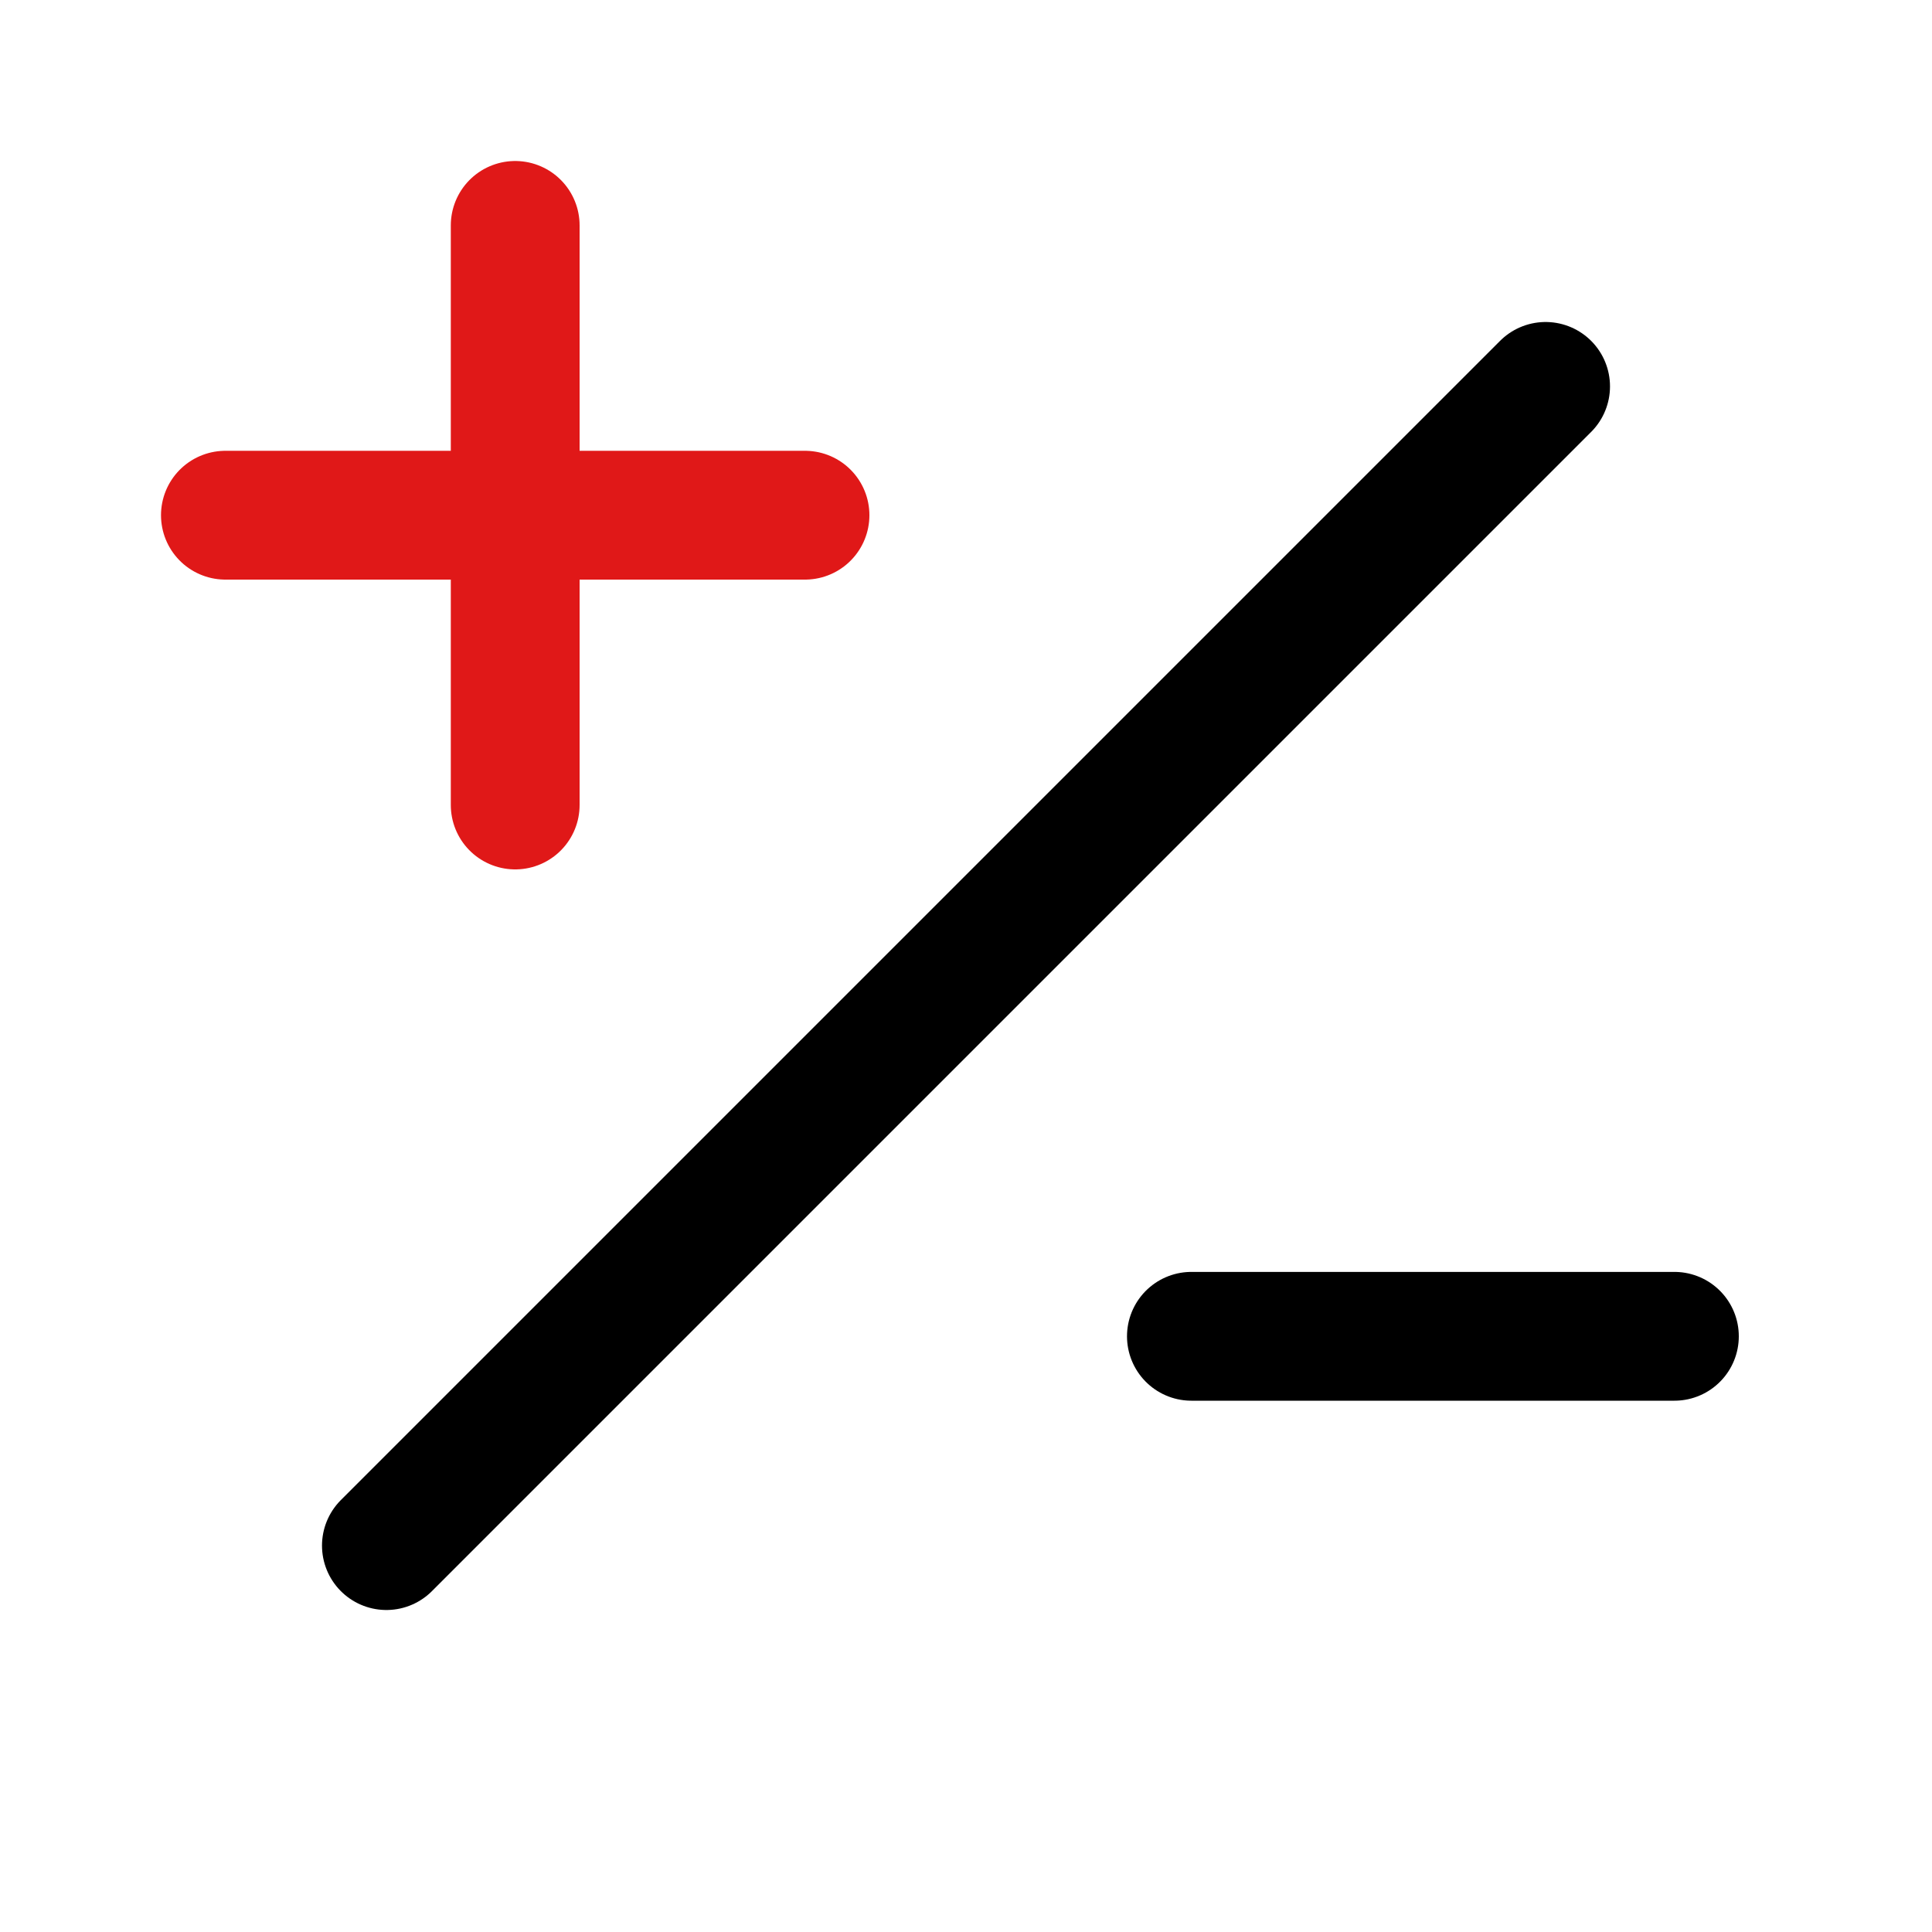
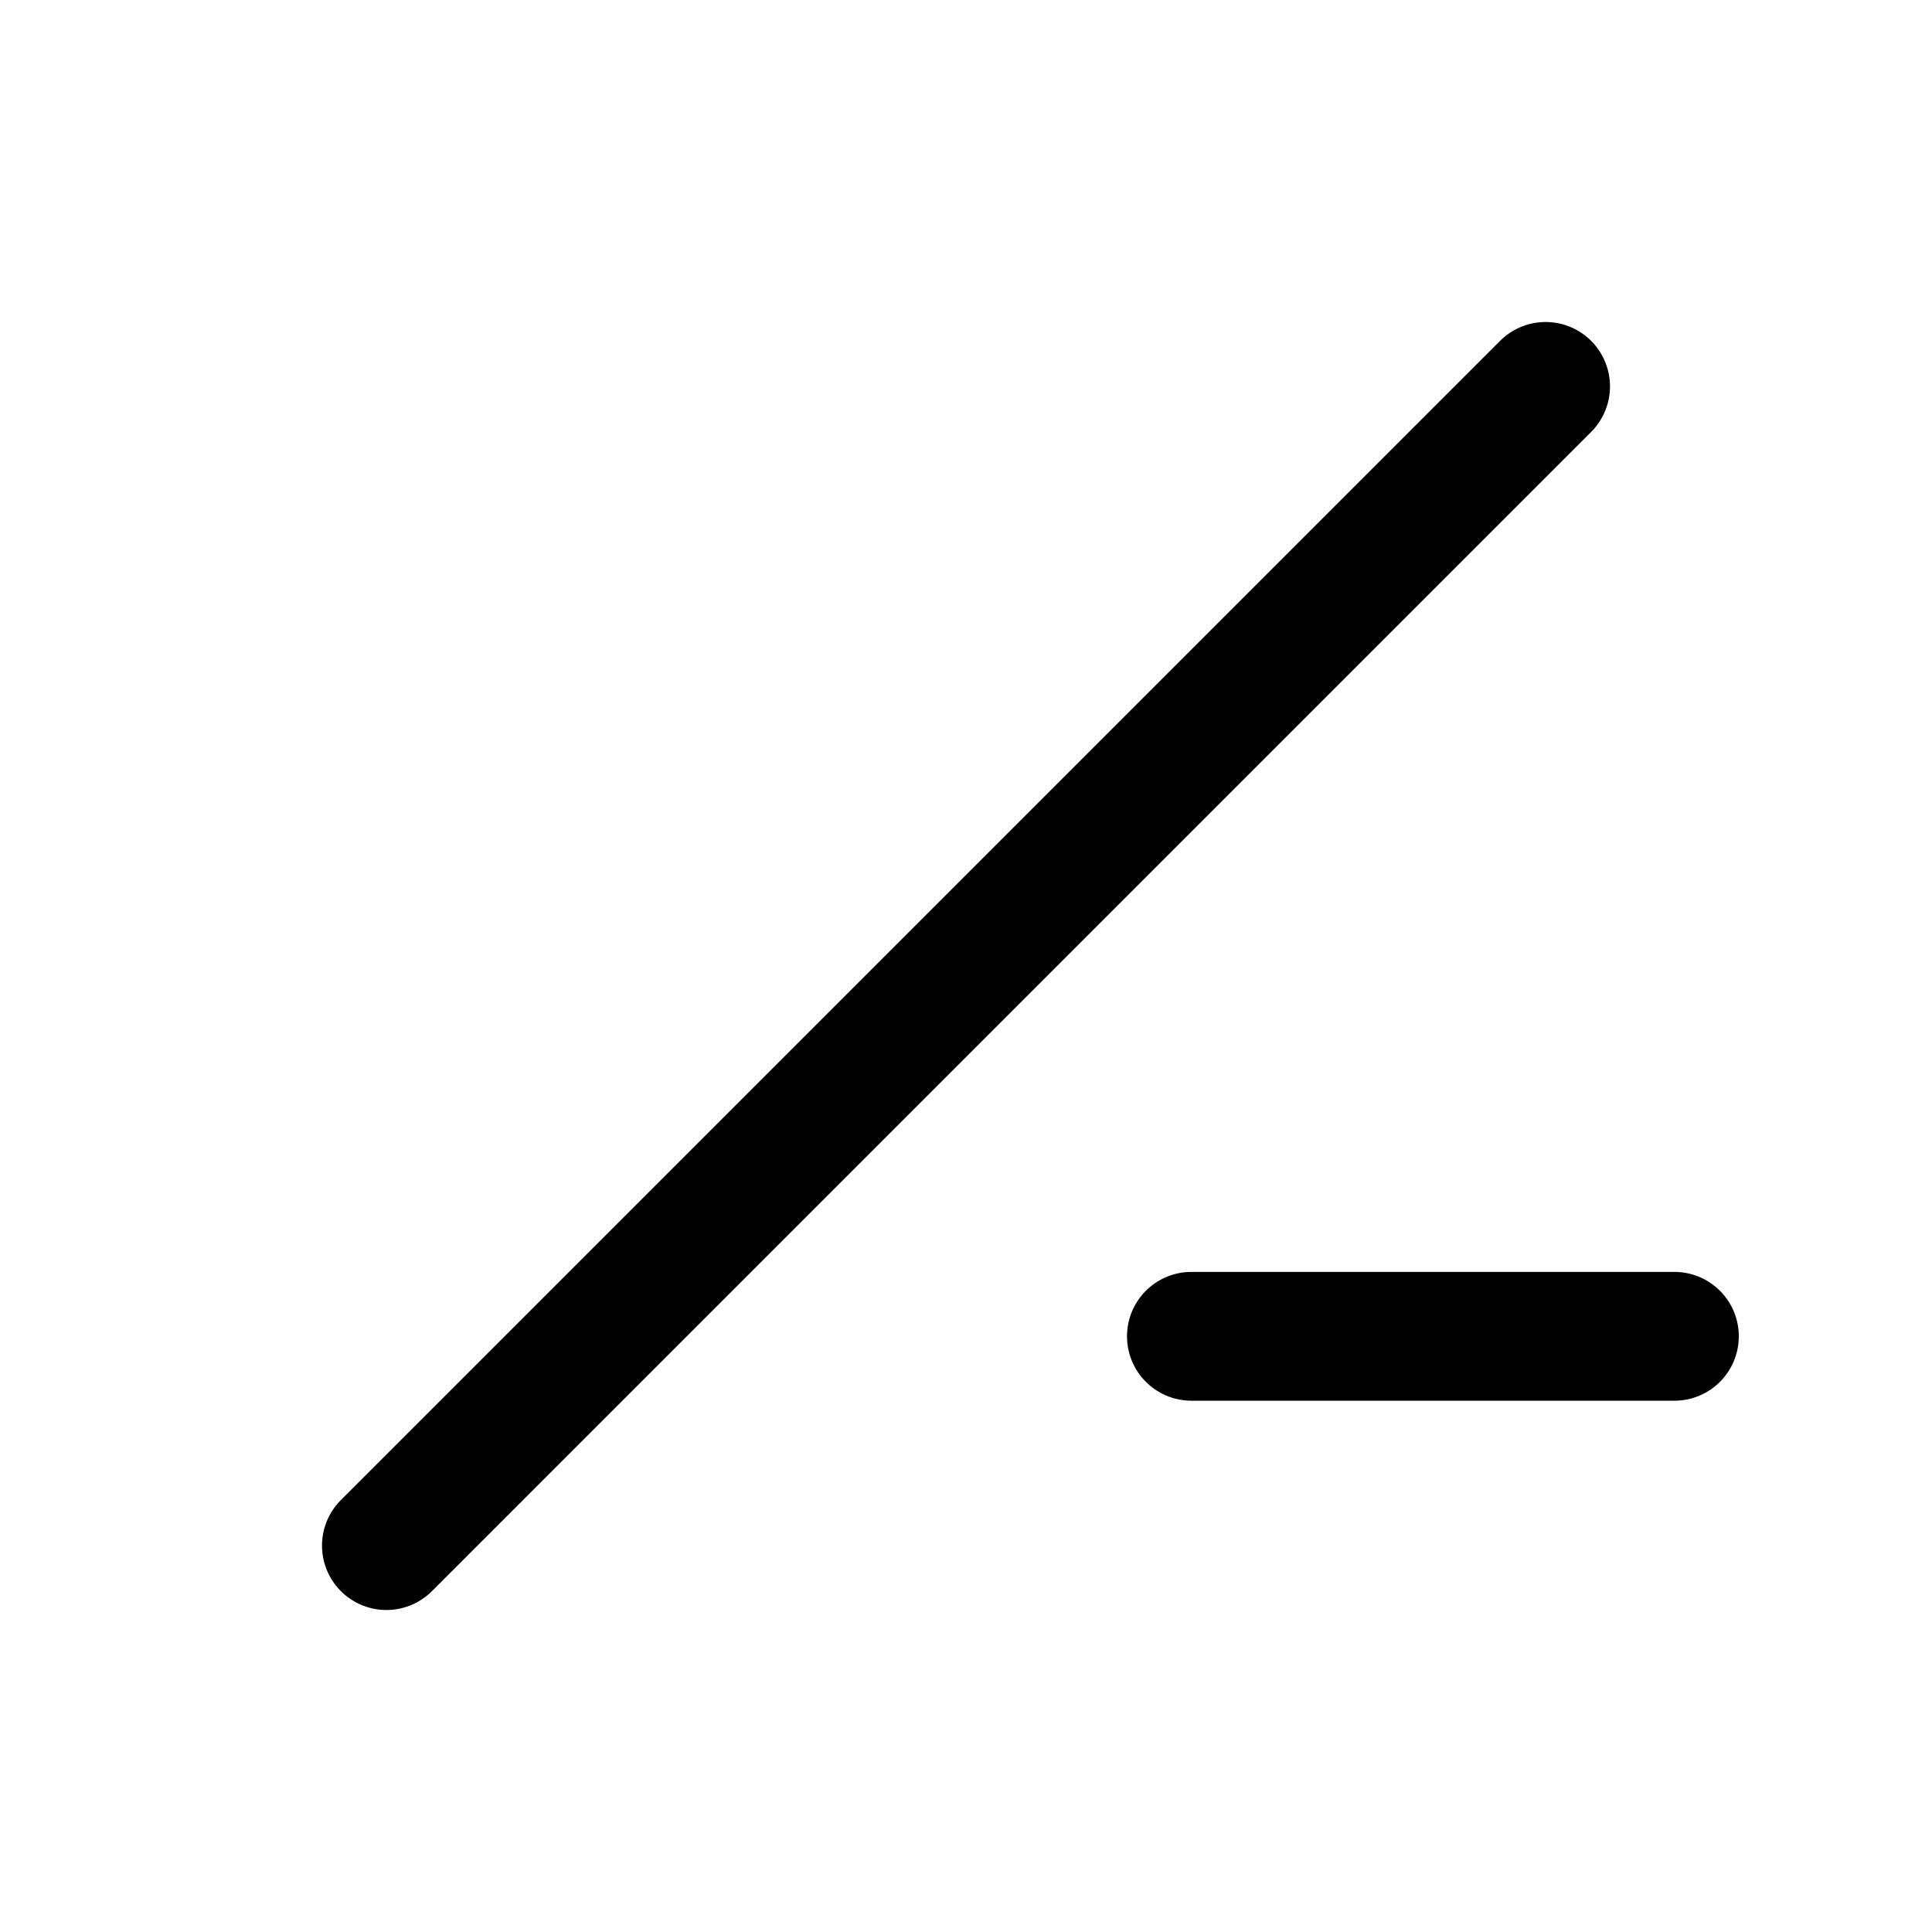
<svg xmlns="http://www.w3.org/2000/svg" width="60" height="60" viewBox="0 0 60 60" fill="none">
-   <path d="M25 16H7" stroke="#E01818" stroke-width="4" stroke-linecap="round" stroke-linejoin="round" />
-   <path d="M16 7V25" stroke="#E01818" stroke-width="4" stroke-linecap="round" stroke-linejoin="round" />
  <path d="M52 41.5L37 41.5" stroke="black" stroke-width="4" stroke-linecap="round" stroke-linejoin="round" />
  <path d="M48 12L12 48" stroke="black" stroke-width="4" stroke-linecap="round" stroke-linejoin="round" />
</svg>